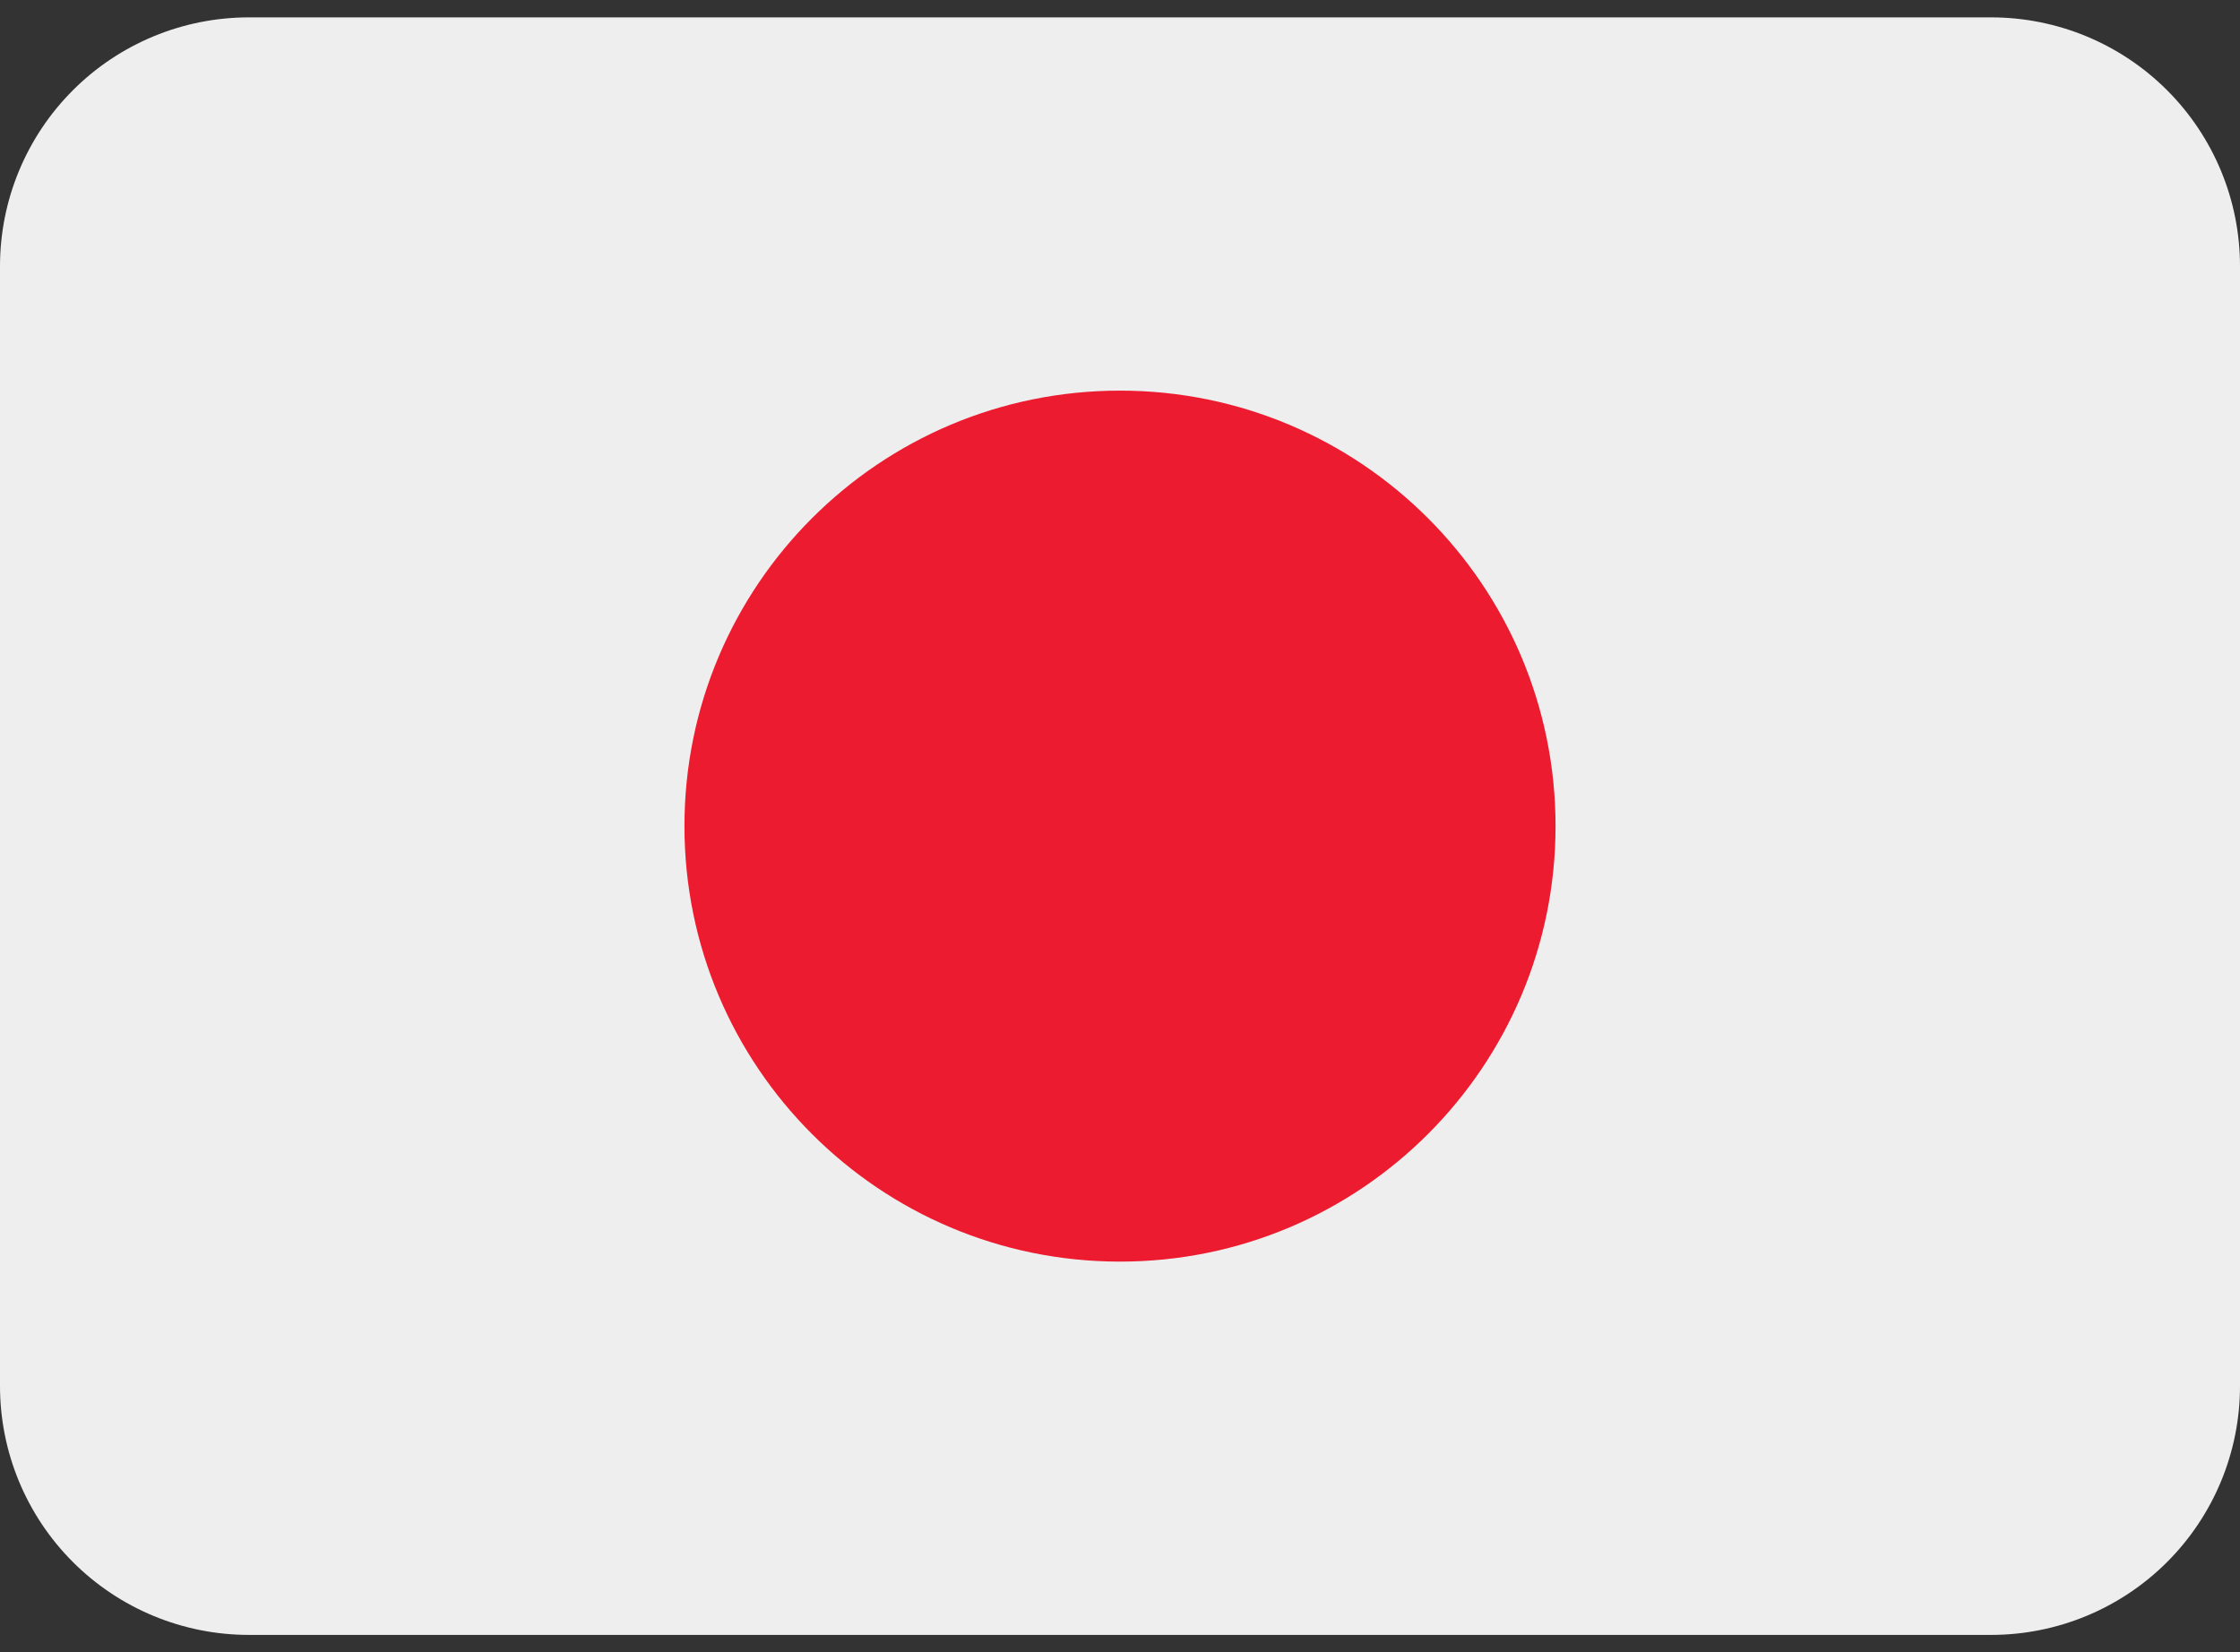
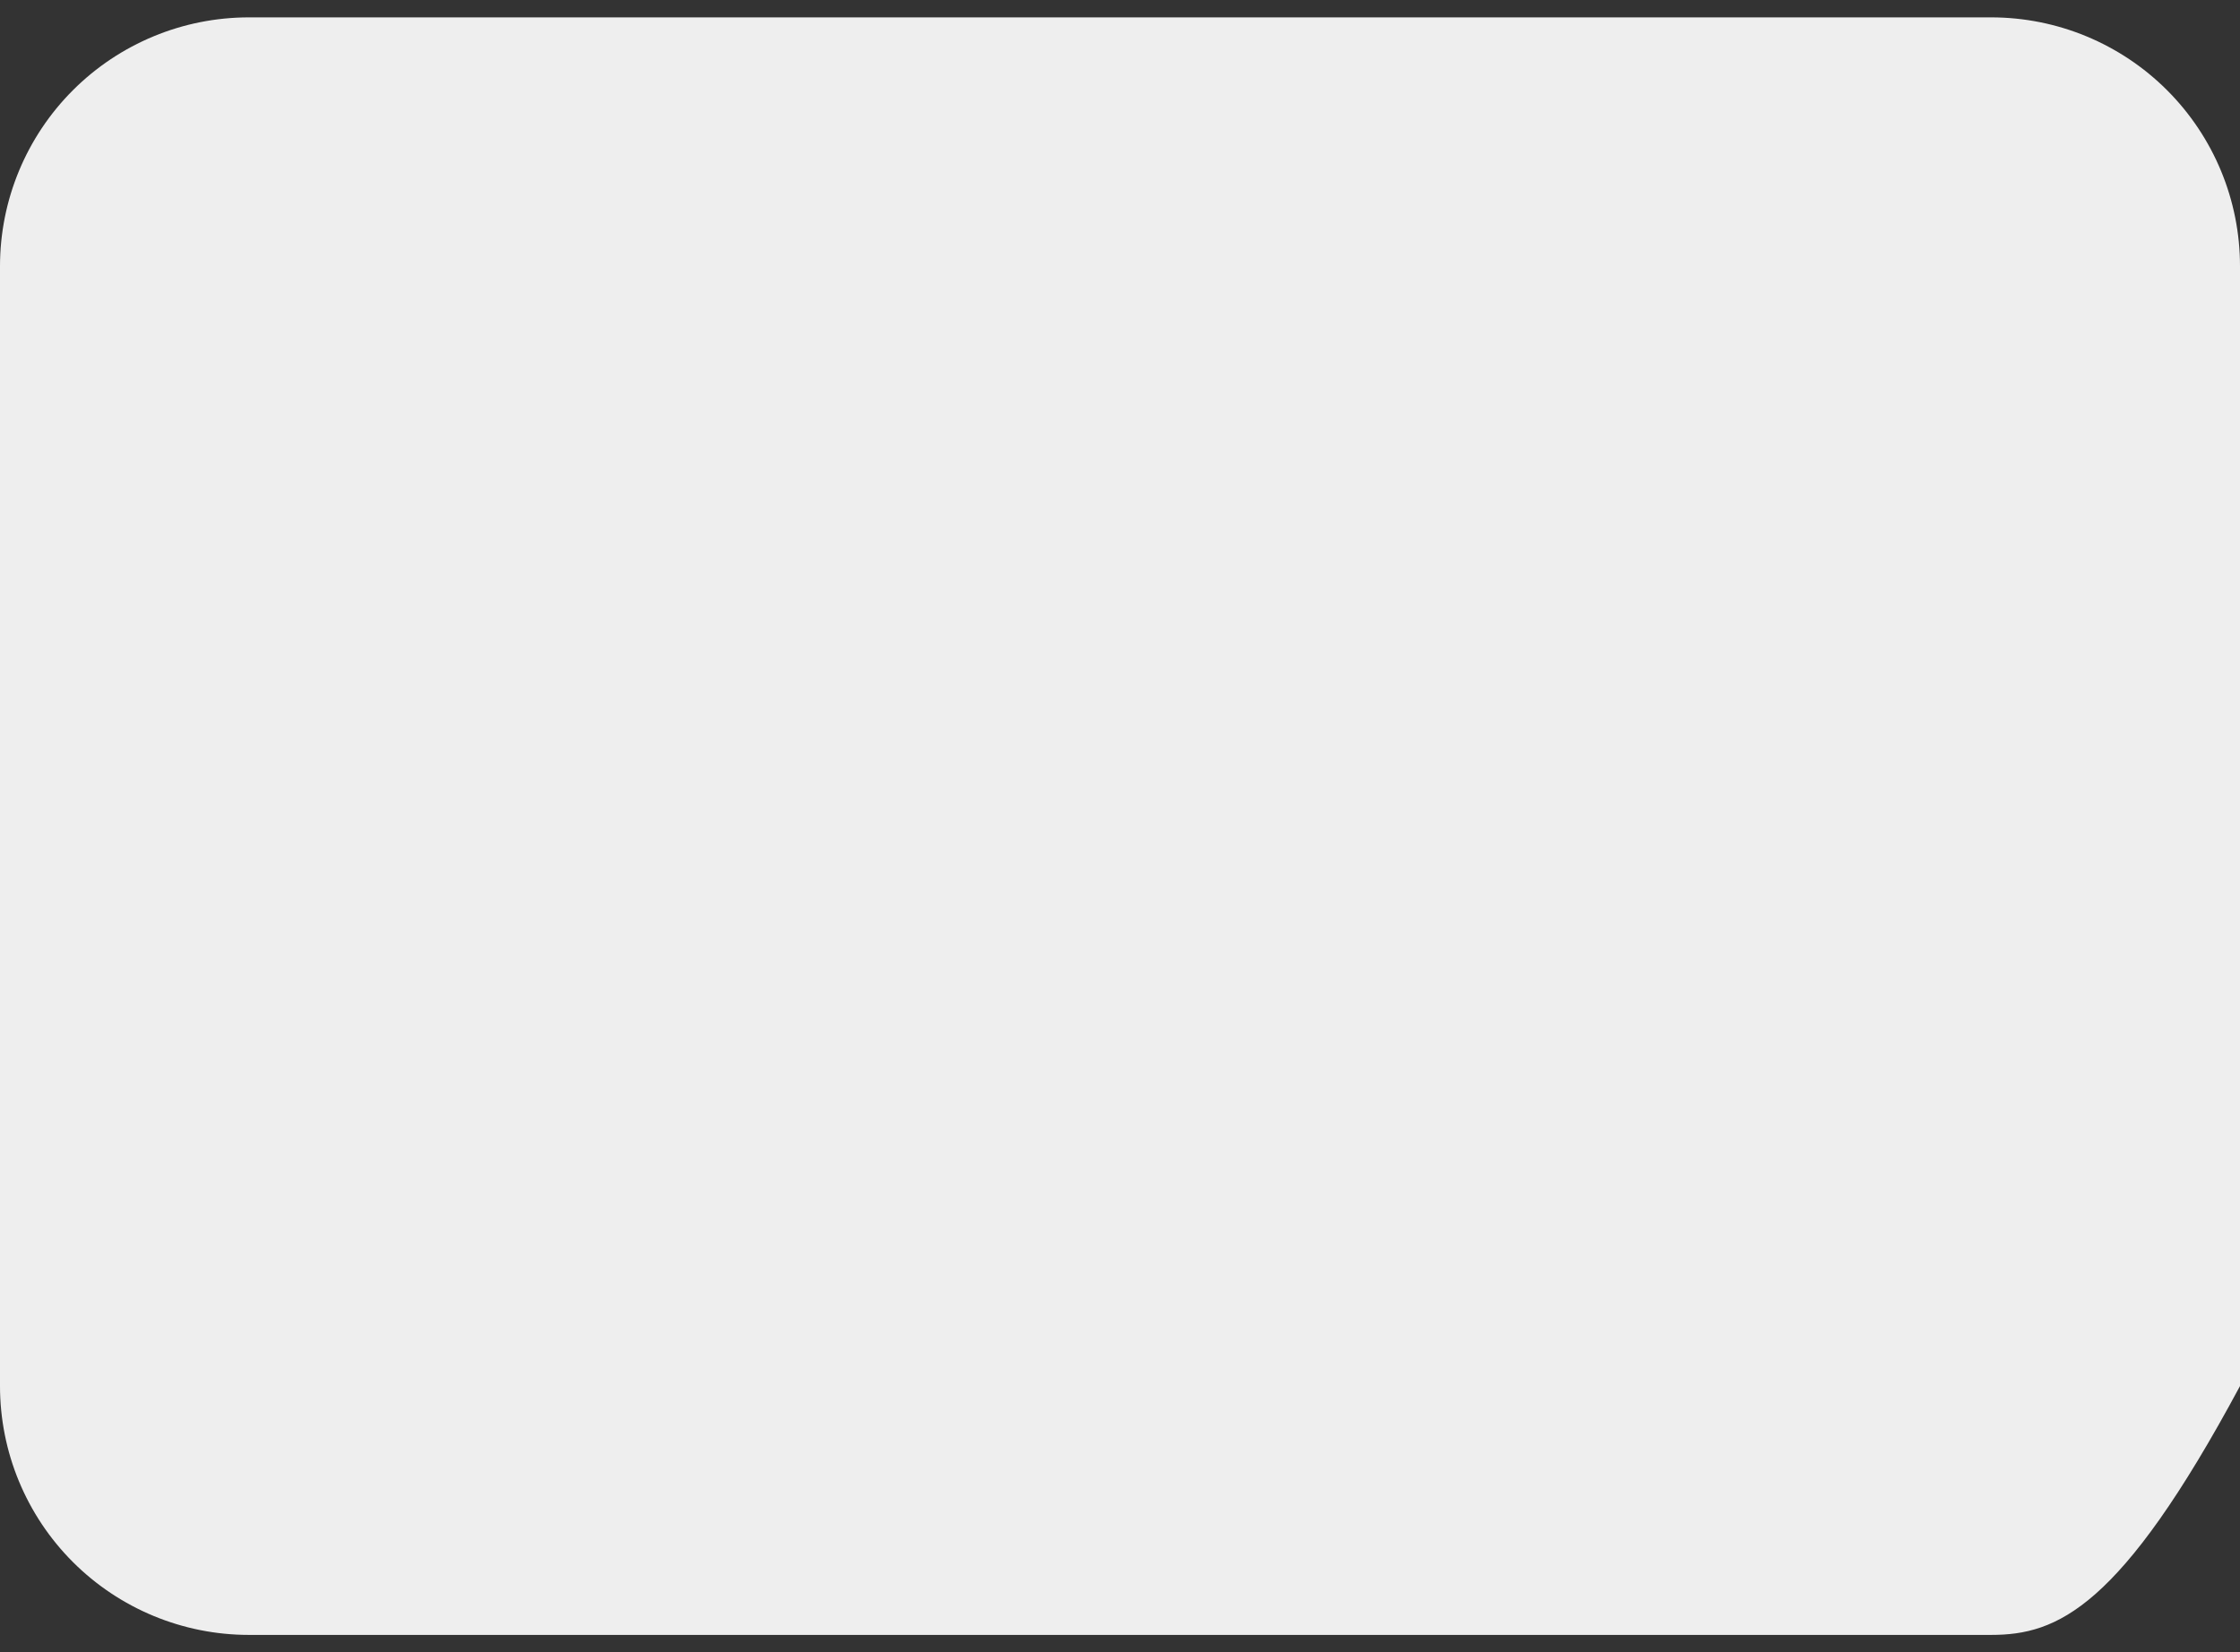
<svg xmlns="http://www.w3.org/2000/svg" width="61" height="45" viewBox="0 0 61 45" fill="none">
  <rect x="0" y="0" width="61" height="45" fill="#333333" stroke="none" />
-   <path d="M61 37.75C61 39.548 60.286 41.272 59.015 42.543C57.744 43.814 56.02 44.528 54.222 44.528H6.778C4.98 44.528 3.256 43.814 1.985 42.543C0.714 41.272 0 39.548 0 37.75V7.25C0 5.453 0.714 3.729 1.985 2.458C3.256 1.187 4.98 0.473 6.778 0.473H54.222C56.02 0.473 57.744 1.187 59.015 2.458C60.286 3.729 61 5.453 61 7.25V37.75Z" fill="#EEEEEE" />
-   <path d="M30.5 34.361C37.05 34.361 42.361 29.05 42.361 22.5C42.361 15.949 37.05 10.639 30.5 10.639C23.949 10.639 18.639 15.949 18.639 22.5C18.639 29.05 23.949 34.361 30.5 34.361Z" fill="#ED1B2F" />
+   <path d="M61 37.75C57.744 43.814 56.02 44.528 54.222 44.528H6.778C4.98 44.528 3.256 43.814 1.985 42.543C0.714 41.272 0 39.548 0 37.75V7.25C0 5.453 0.714 3.729 1.985 2.458C3.256 1.187 4.98 0.473 6.778 0.473H54.222C56.02 0.473 57.744 1.187 59.015 2.458C60.286 3.729 61 5.453 61 7.25V37.75Z" fill="#EEEEEE" />
</svg>